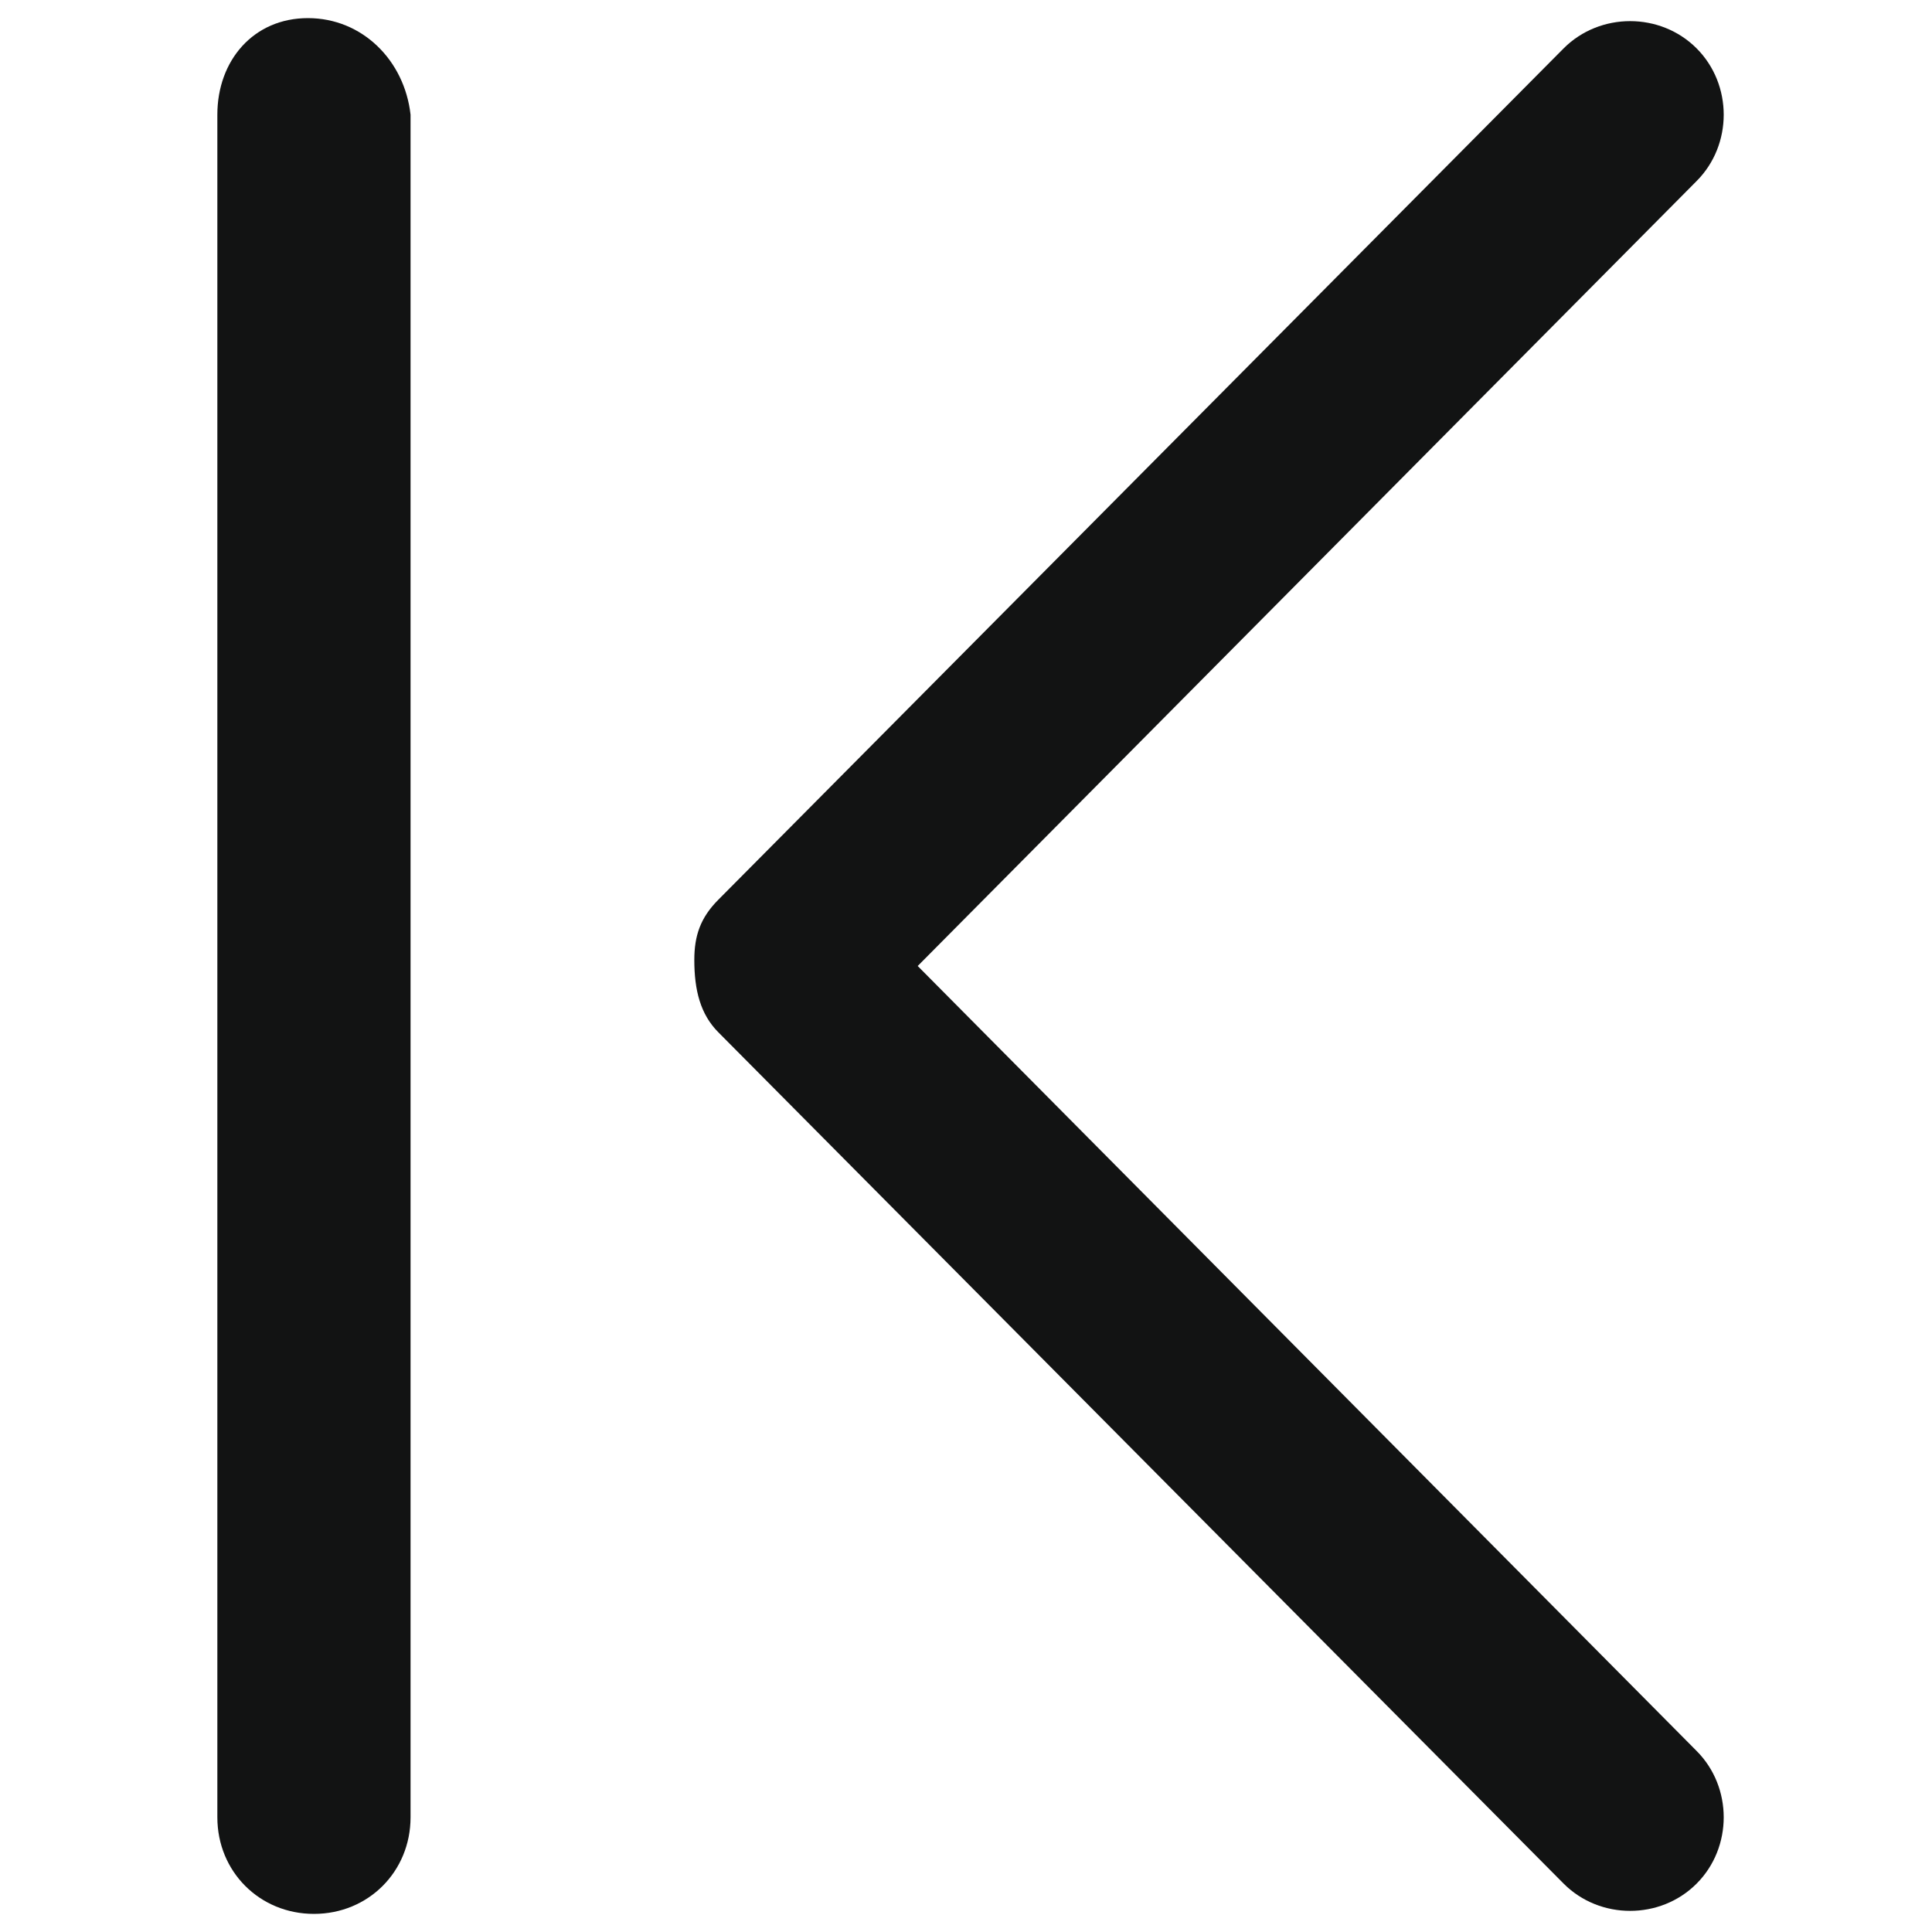
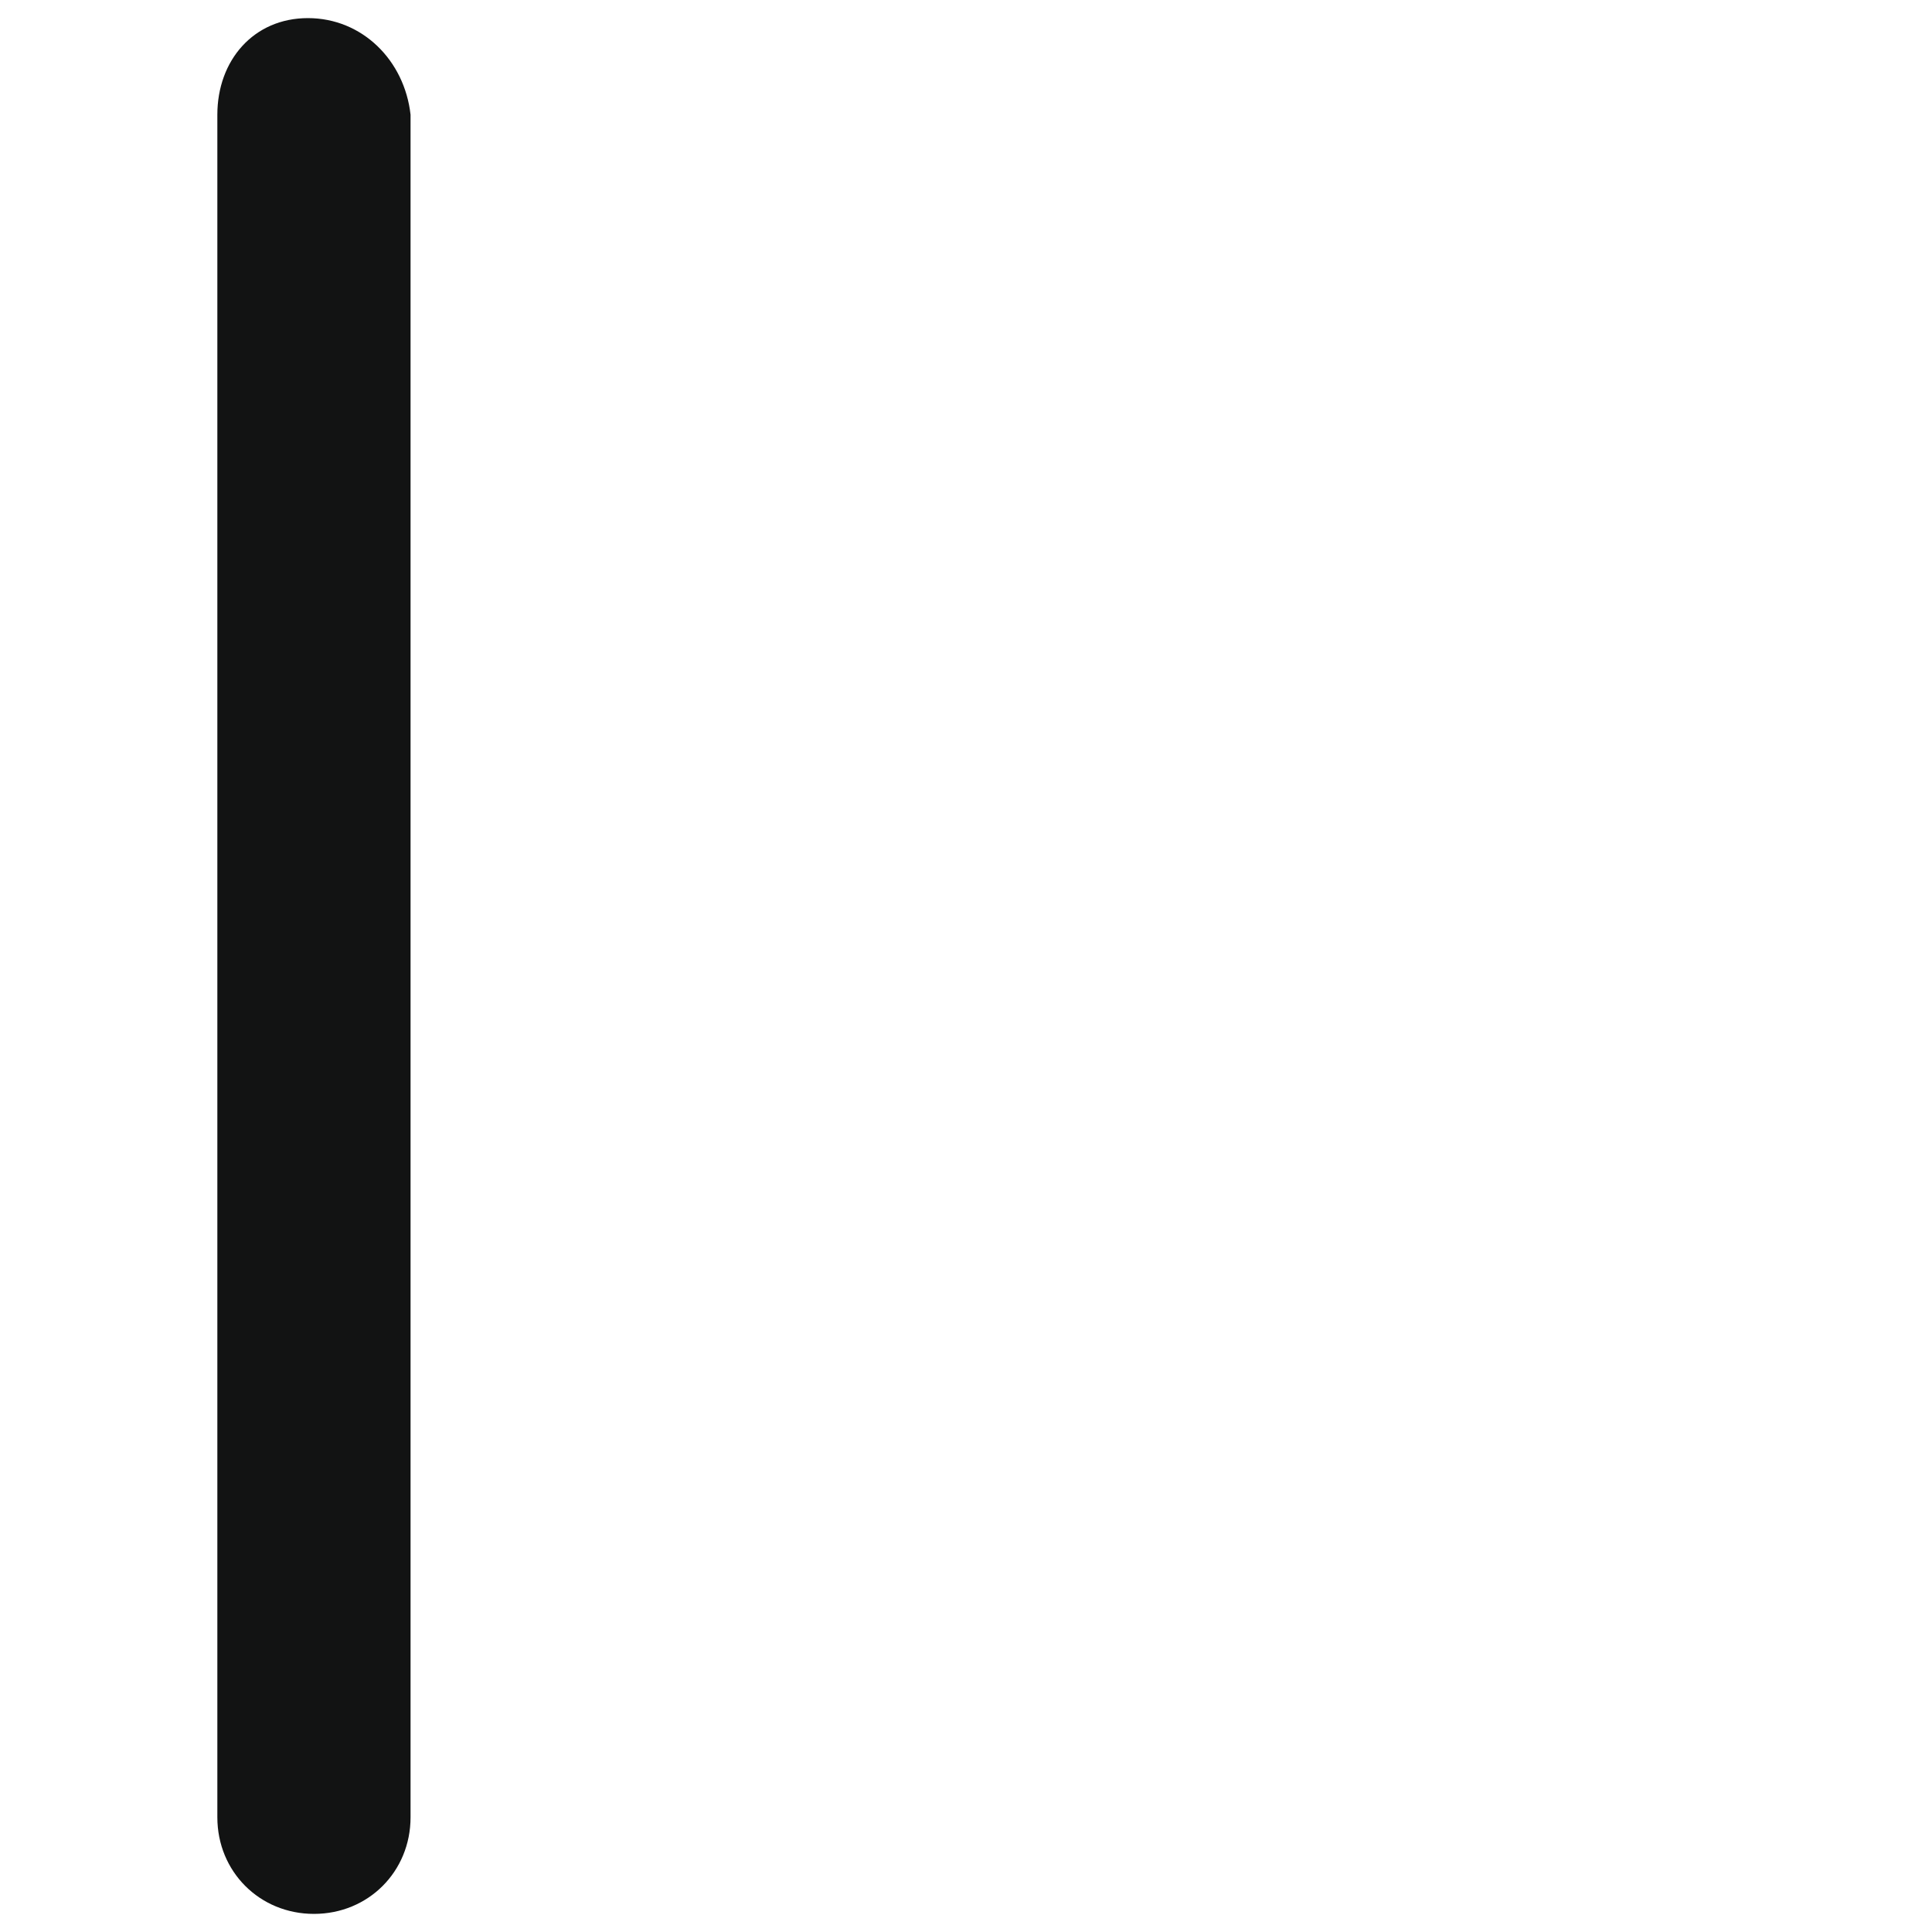
<svg xmlns="http://www.w3.org/2000/svg" version="1.1" id="Слой_1" x="0px" y="0px" viewBox="0 0 32 32" style="enable-background:new 0 0 32 32;" xml:space="preserve">
  <style type="text/css">
	.st0{fill:#121313;}
</style>
  <g id="Last_Page">
-     <path class="st0" d="M11.9,14.9c-0.3,0.3-0.4,0.6-0.4,1c0,0.5,0.1,0.9,0.4,1.2l14,14.1c0.6,0.6,1.6,0.6,2.2,0s0.6-1.6,0-2.2   L15.2,16L28.1,3c0.6-0.6,0.6-1.6,0-2.2c-0.6-0.6-1.6-0.6-2.2,0L11.9,14.9z" />
    <path class="st0" d="M3.6,1.9v28.2c0,0.9,0.7,1.6,1.6,1.6s1.6-0.7,1.6-1.6V1.9C6.7,1,6,0.3,5.1,0.3S3.6,1,3.6,1.9z" />
  </g>
</svg>